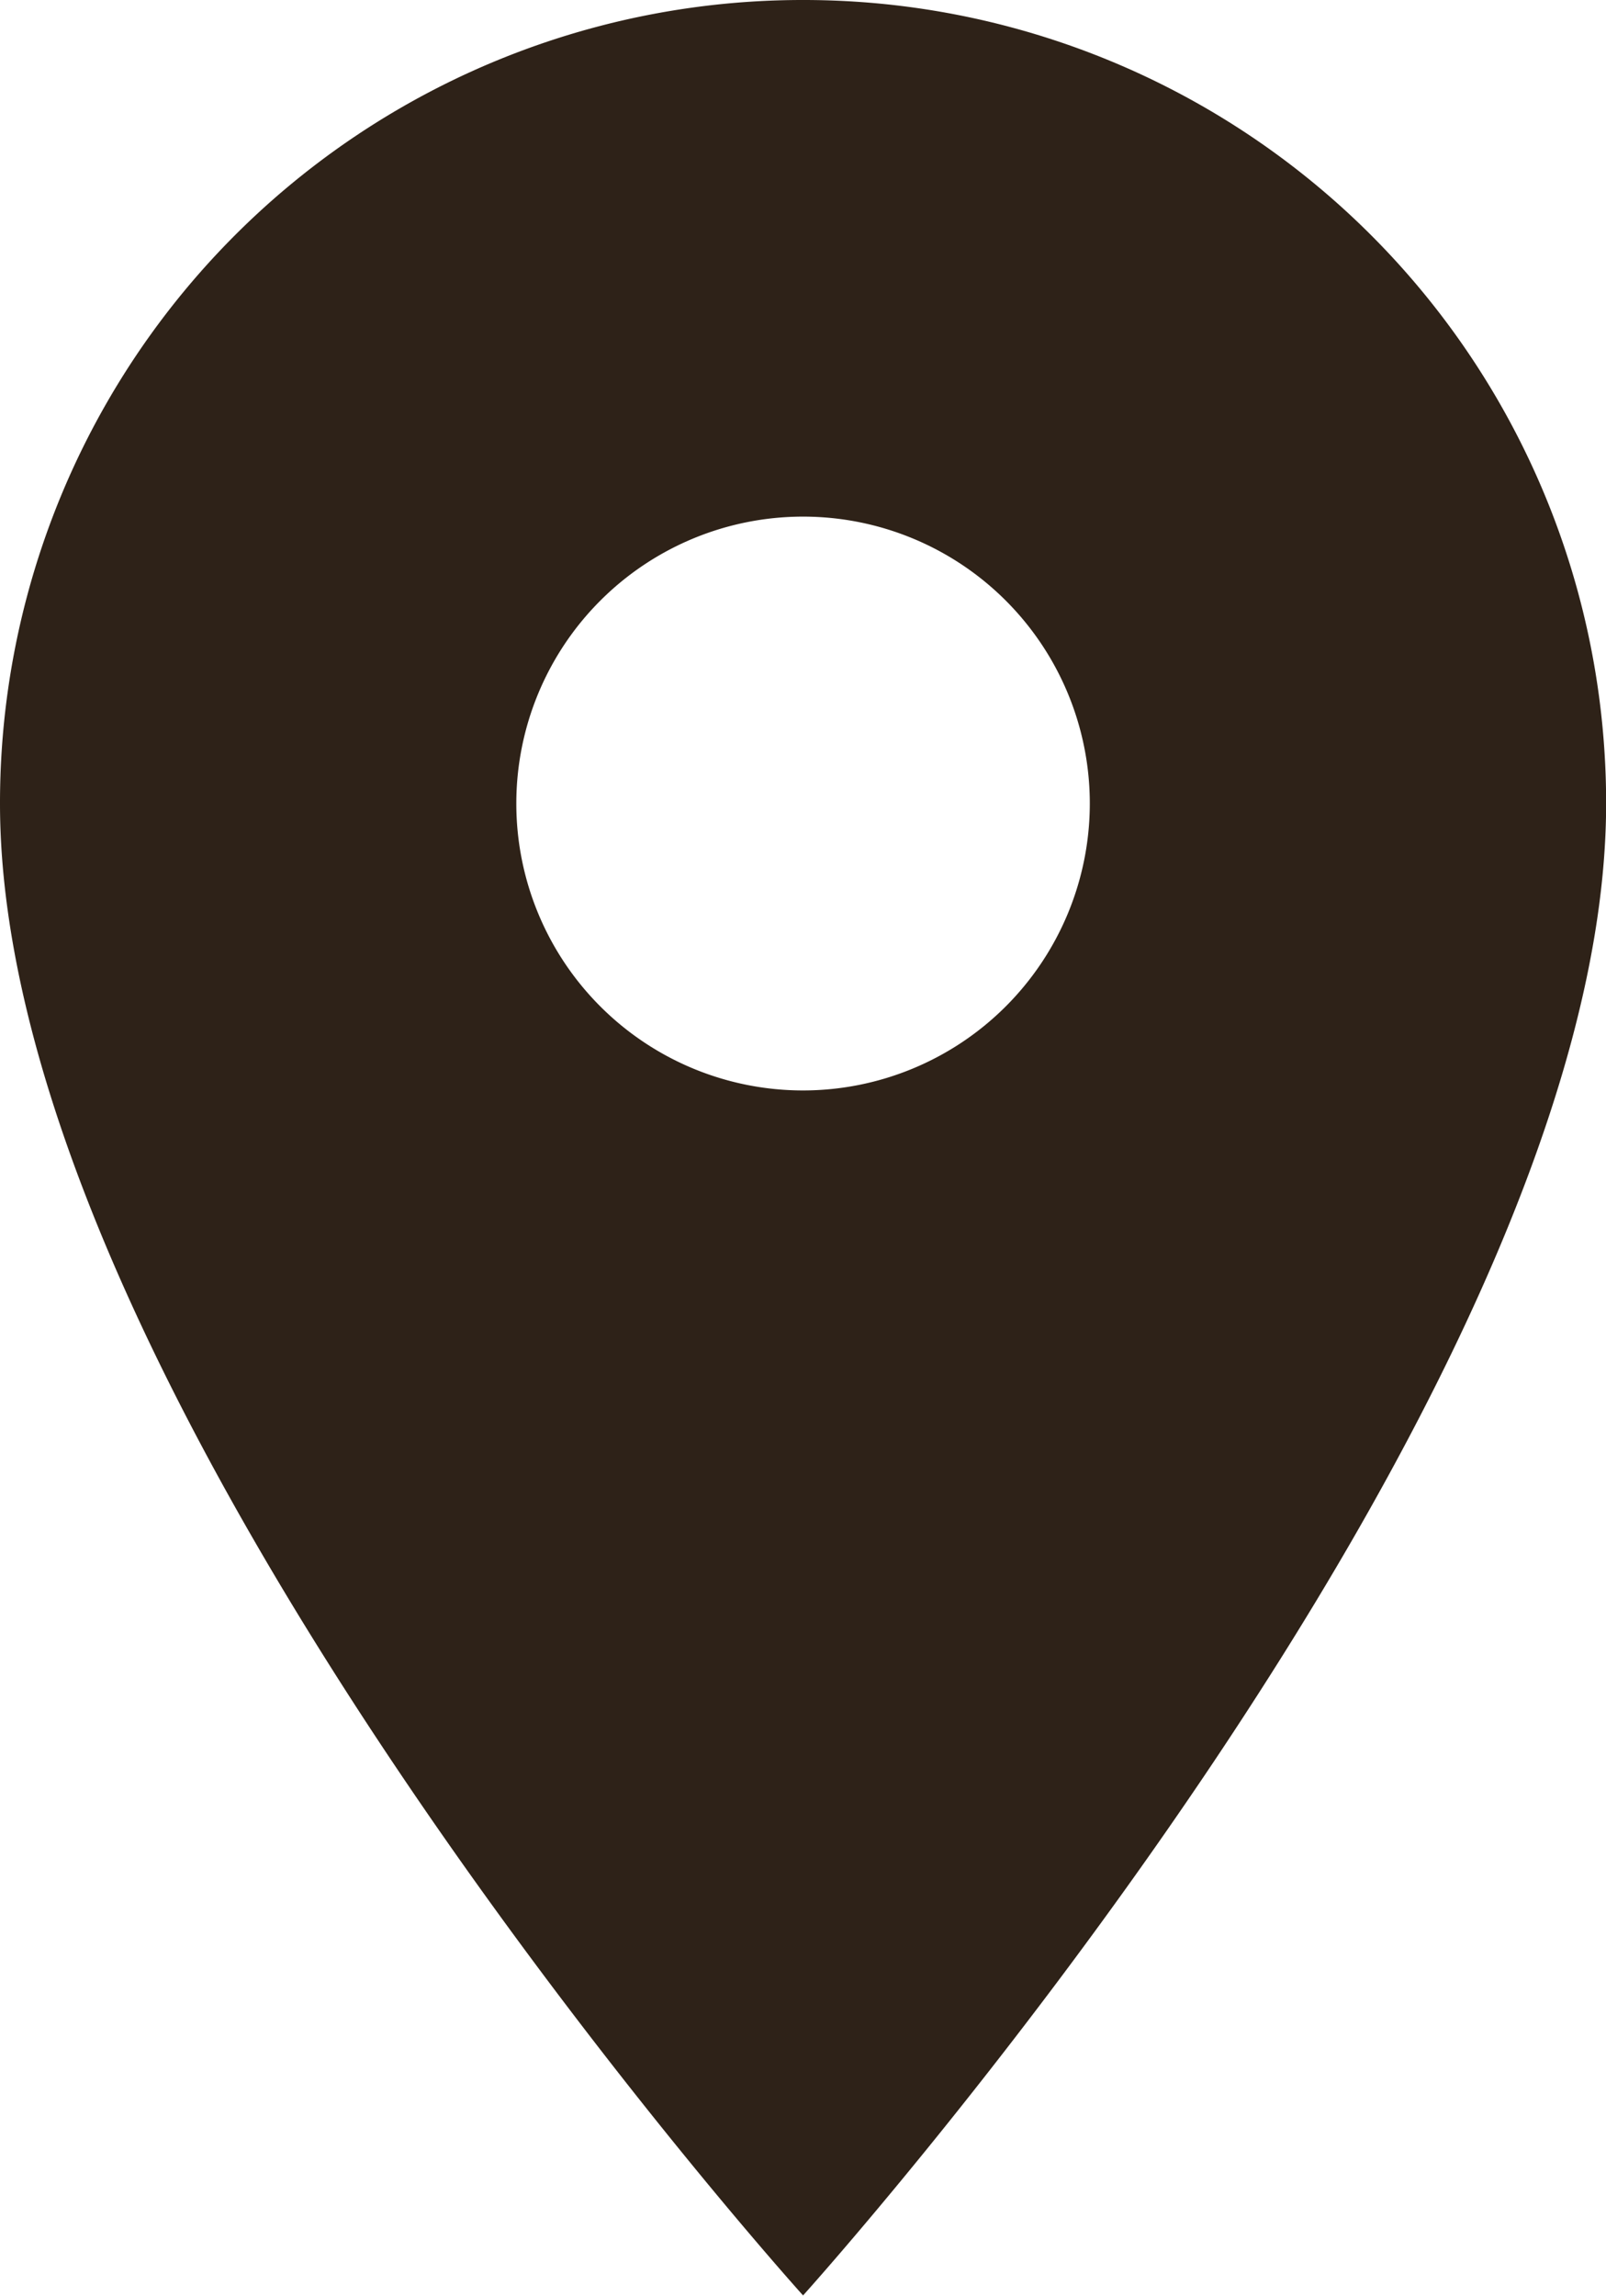
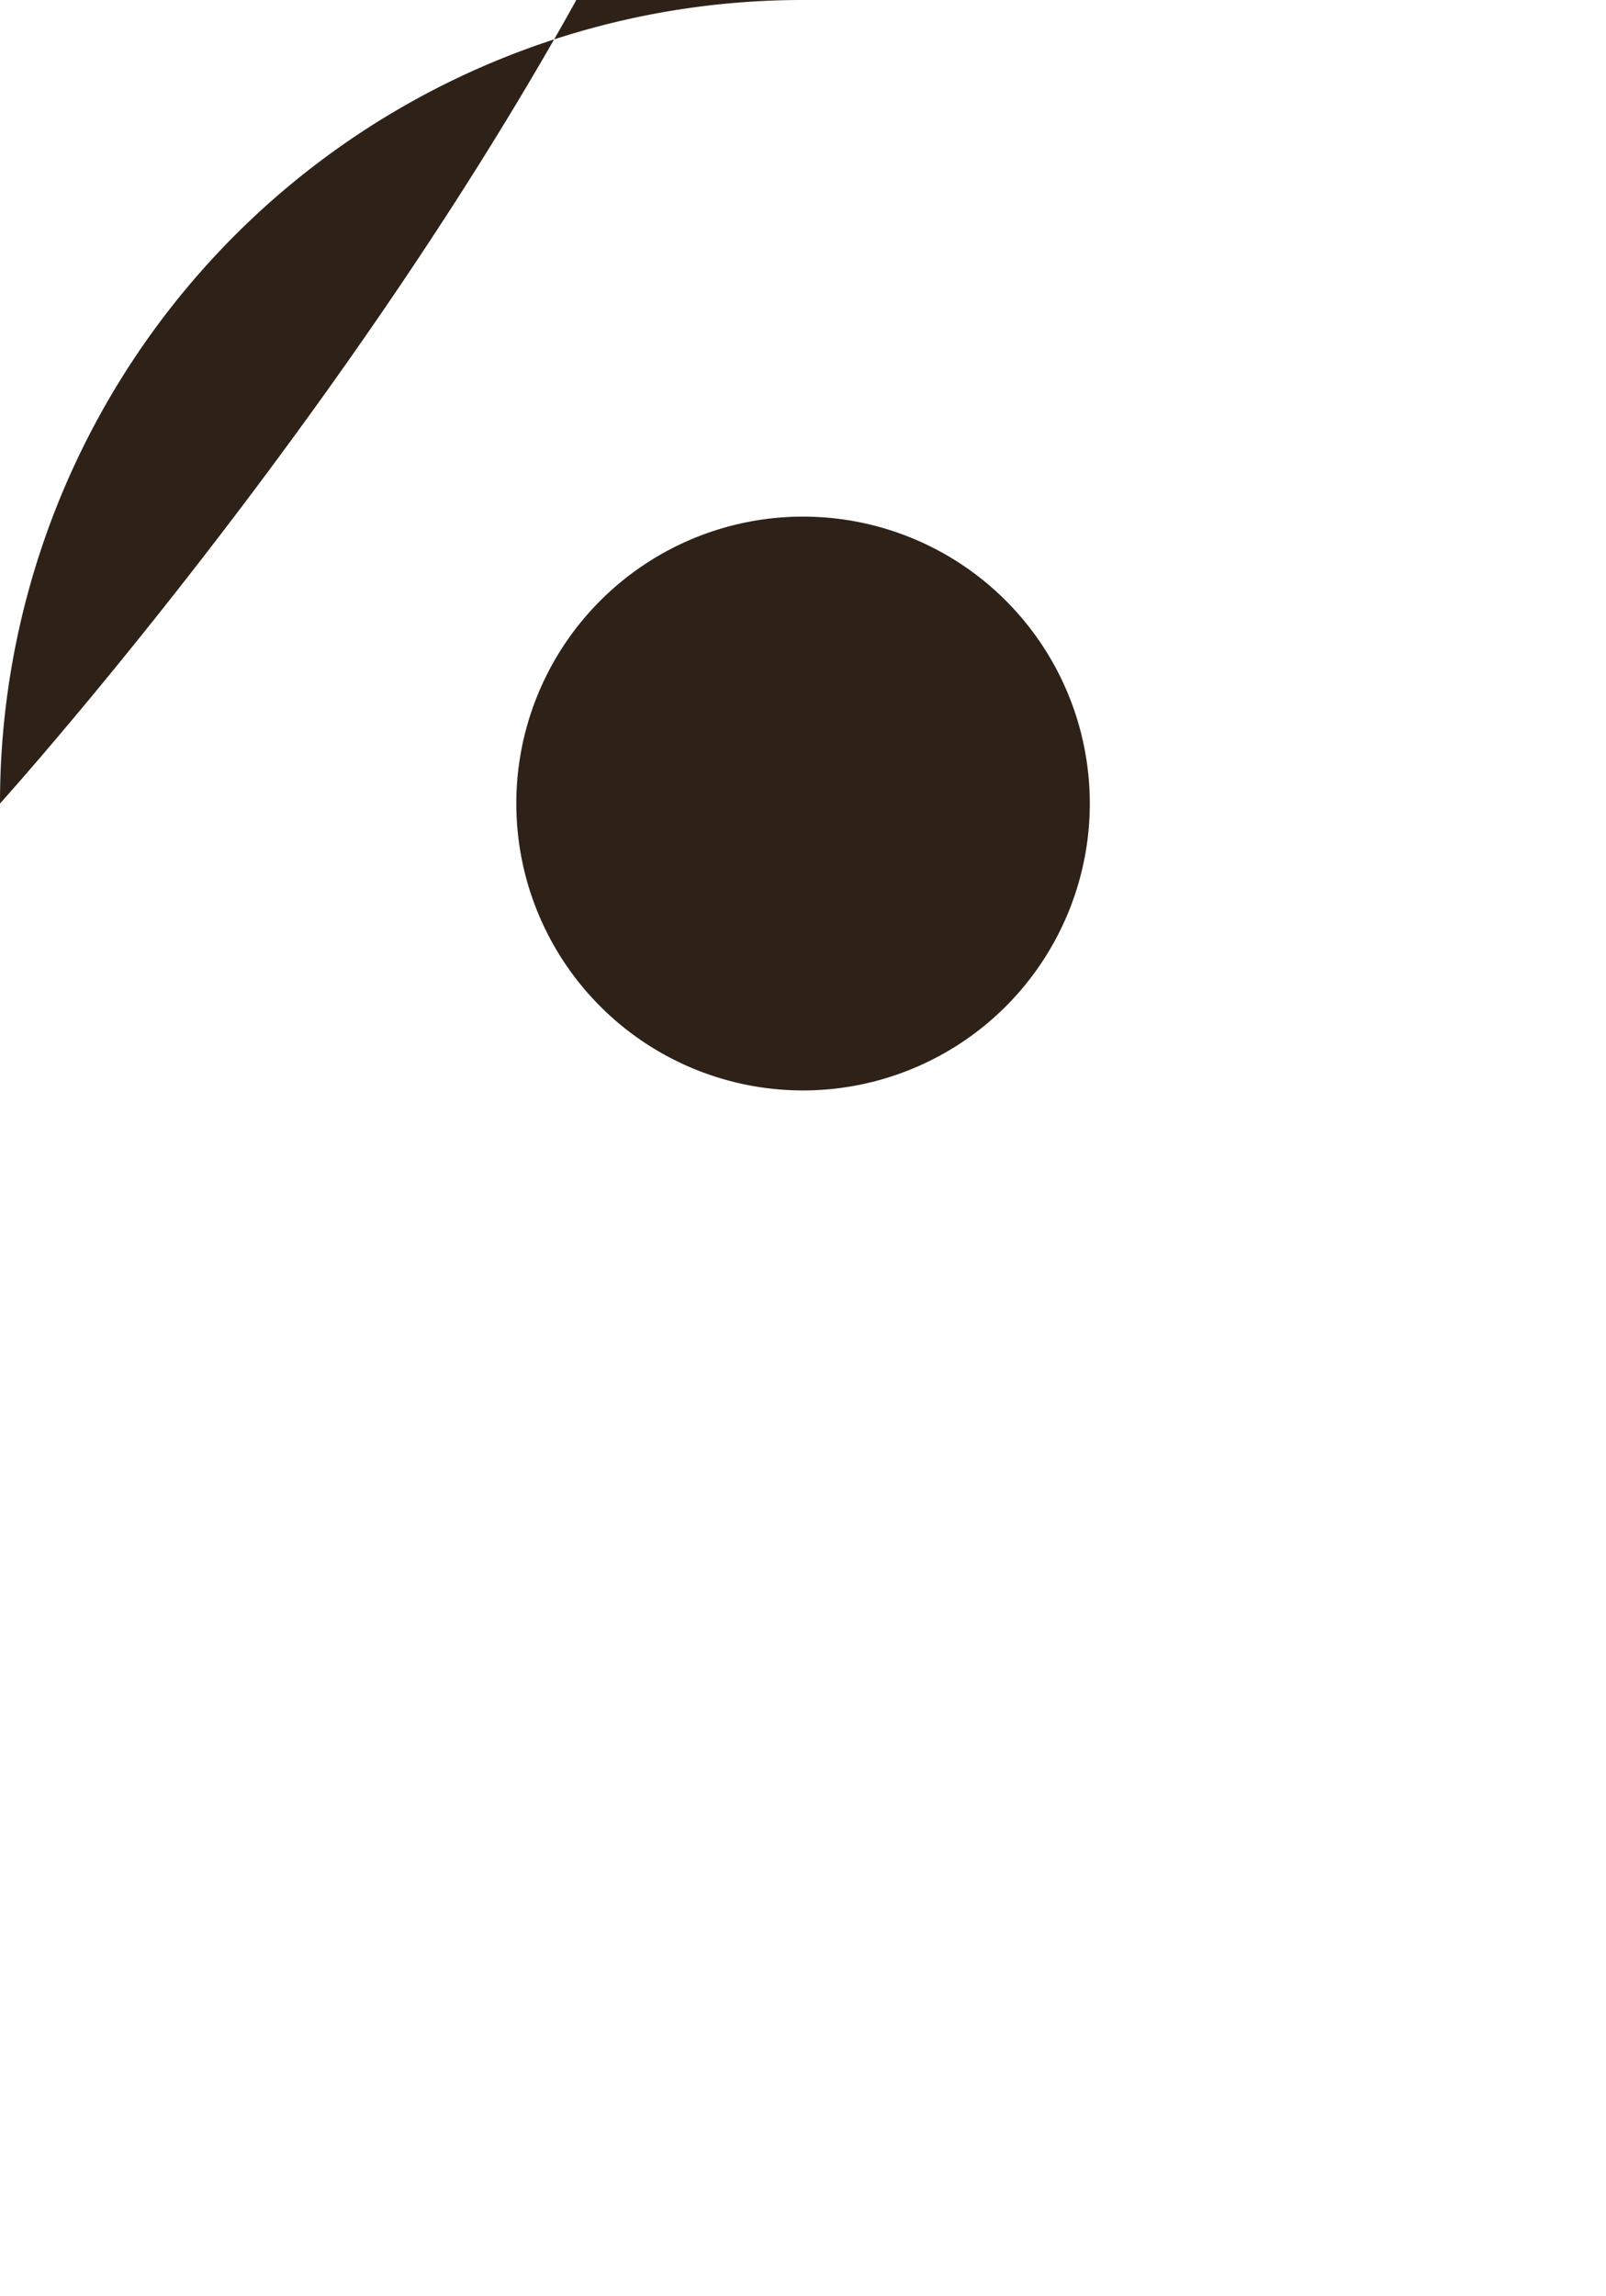
<svg xmlns="http://www.w3.org/2000/svg" width="13.033" height="18.619" viewBox="0 0 13.033 18.619">
-   <path id="Icon_material-place" data-name="Icon material-place" d="M14.017,3A6.512,6.512,0,0,0,7.5,9.517c0,4.888,6.517,12.1,6.517,12.1s6.517-7.215,6.517-12.1A6.512,6.512,0,0,0,14.017,3Zm0,8.844a2.327,2.327,0,1,1,2.327-2.327A2.328,2.328,0,0,1,14.017,11.844Z" transform="translate(-7.5 -3)" fill="#2e2218" />
+   <path id="Icon_material-place" data-name="Icon material-place" d="M14.017,3A6.512,6.512,0,0,0,7.5,9.517s6.517-7.215,6.517-12.1A6.512,6.512,0,0,0,14.017,3Zm0,8.844a2.327,2.327,0,1,1,2.327-2.327A2.328,2.328,0,0,1,14.017,11.844Z" transform="translate(-7.5 -3)" fill="#2e2218" />
</svg>